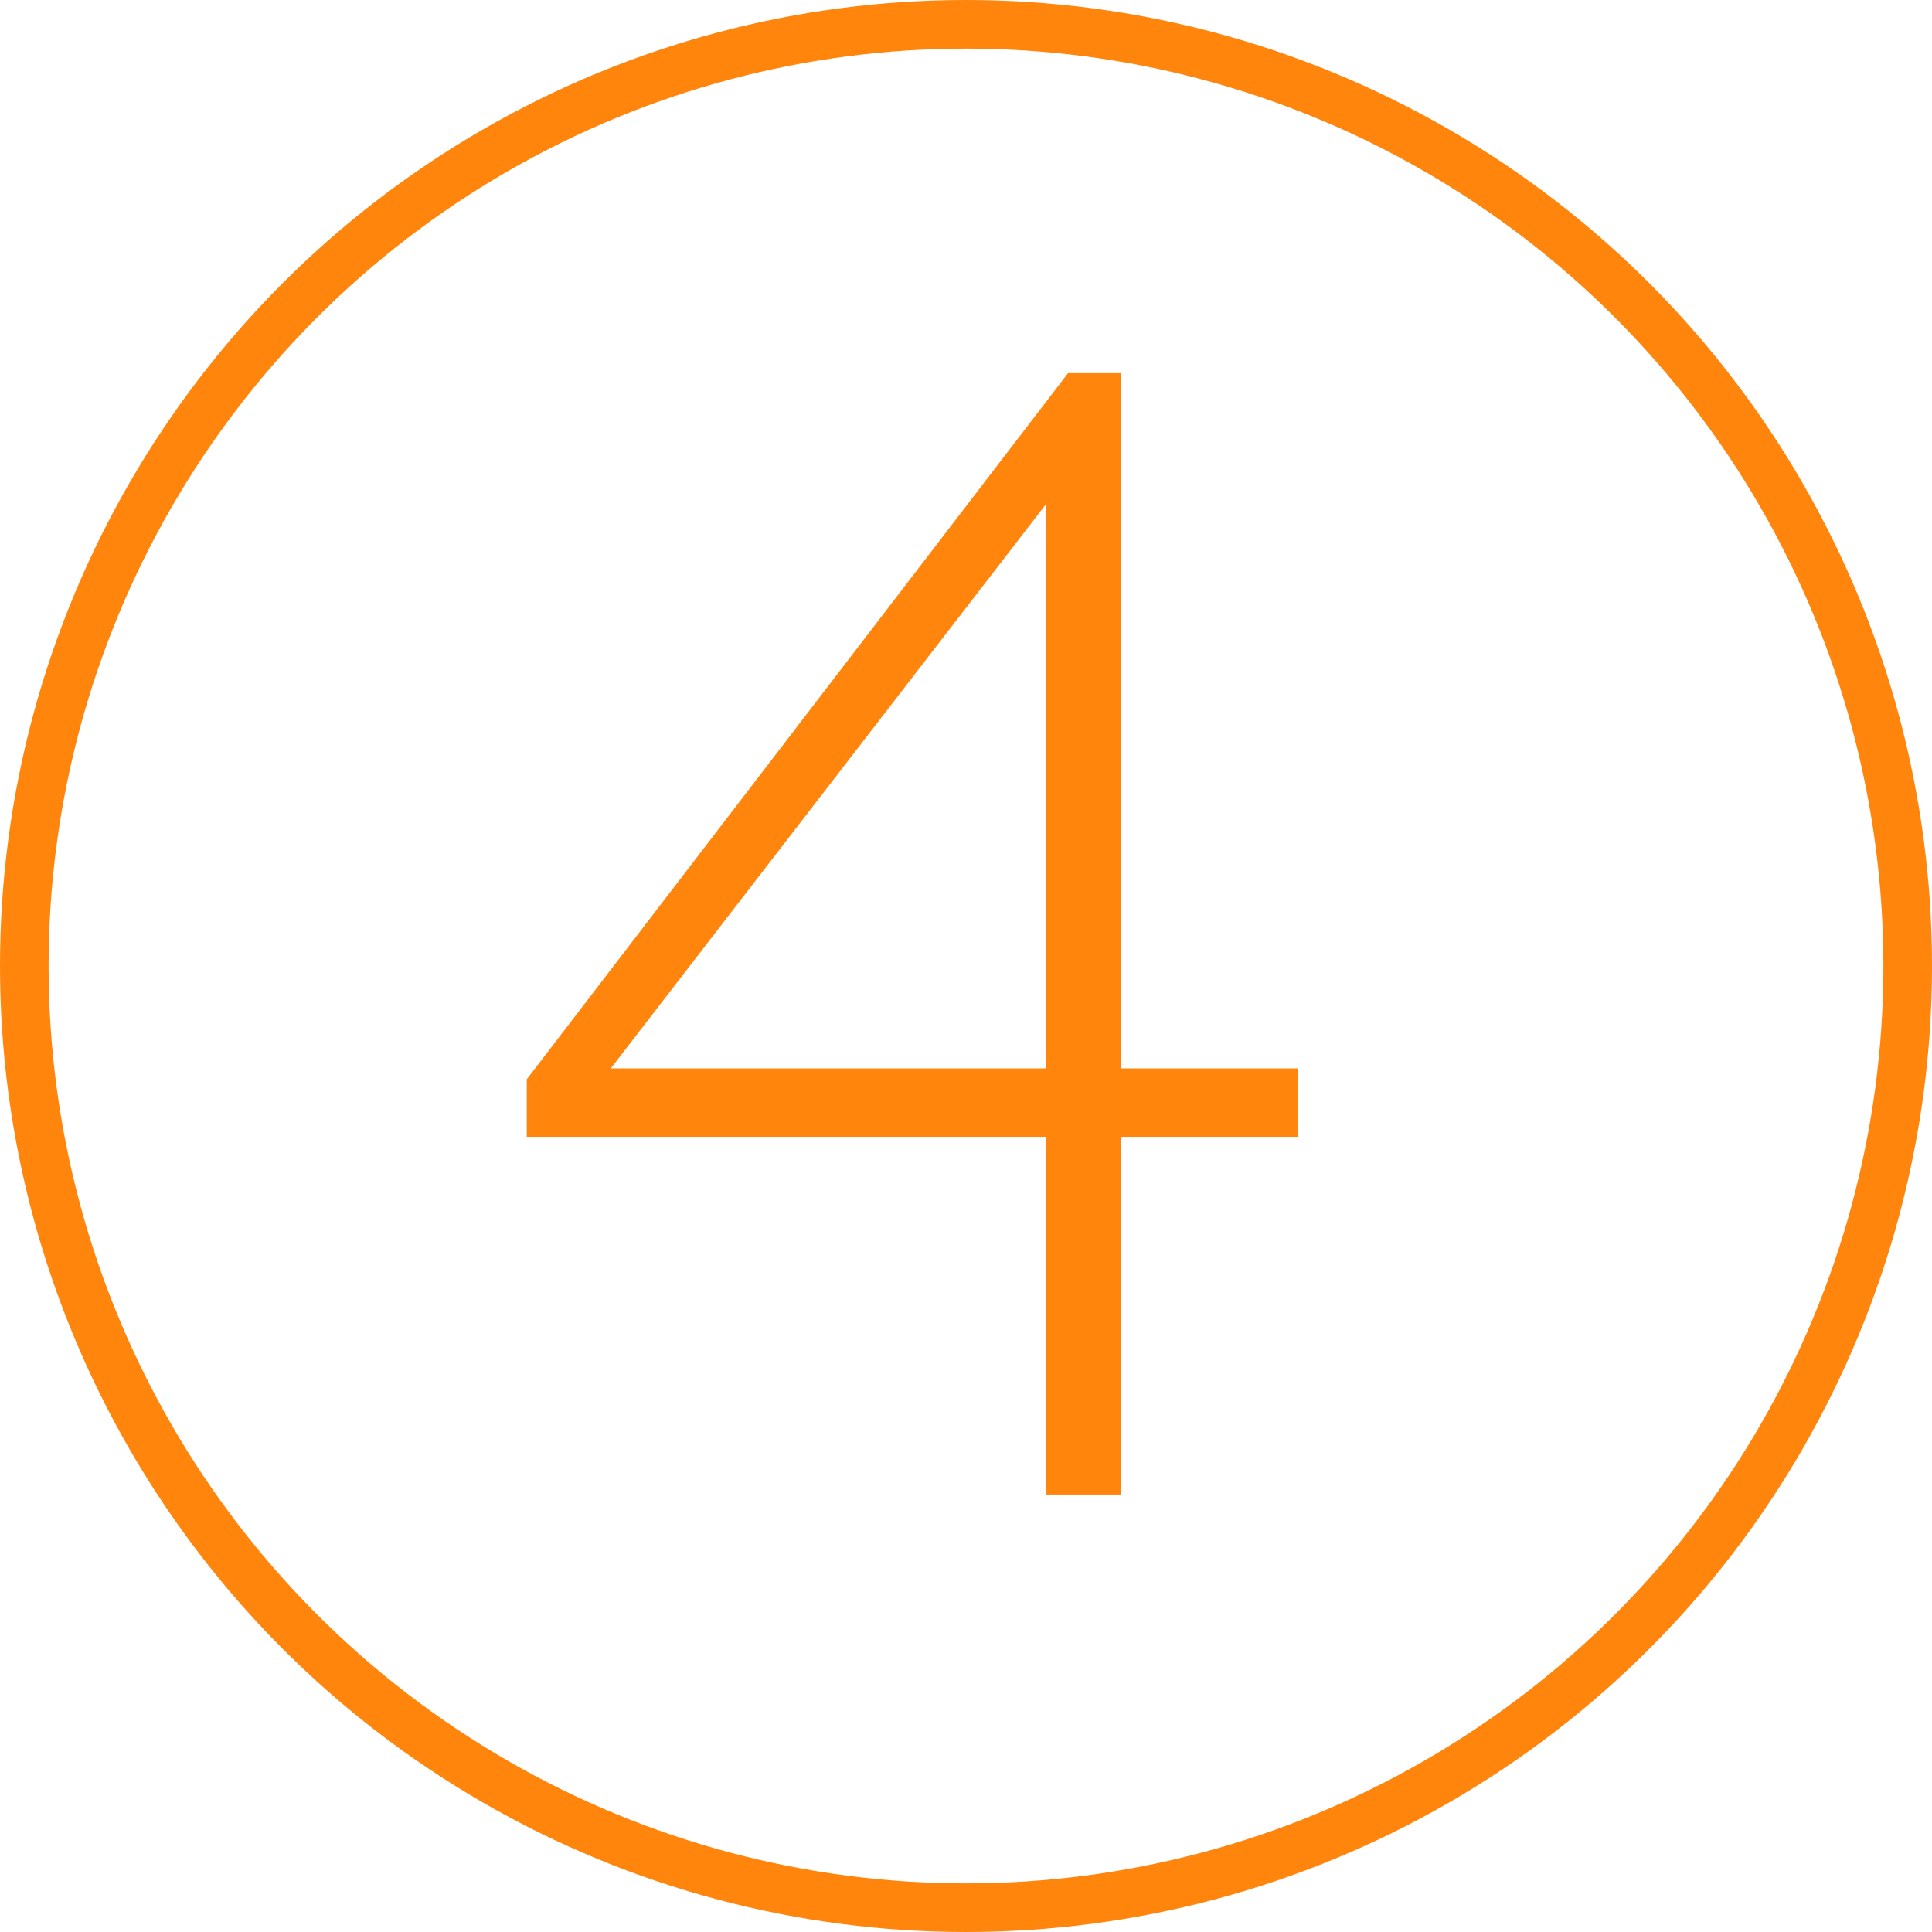
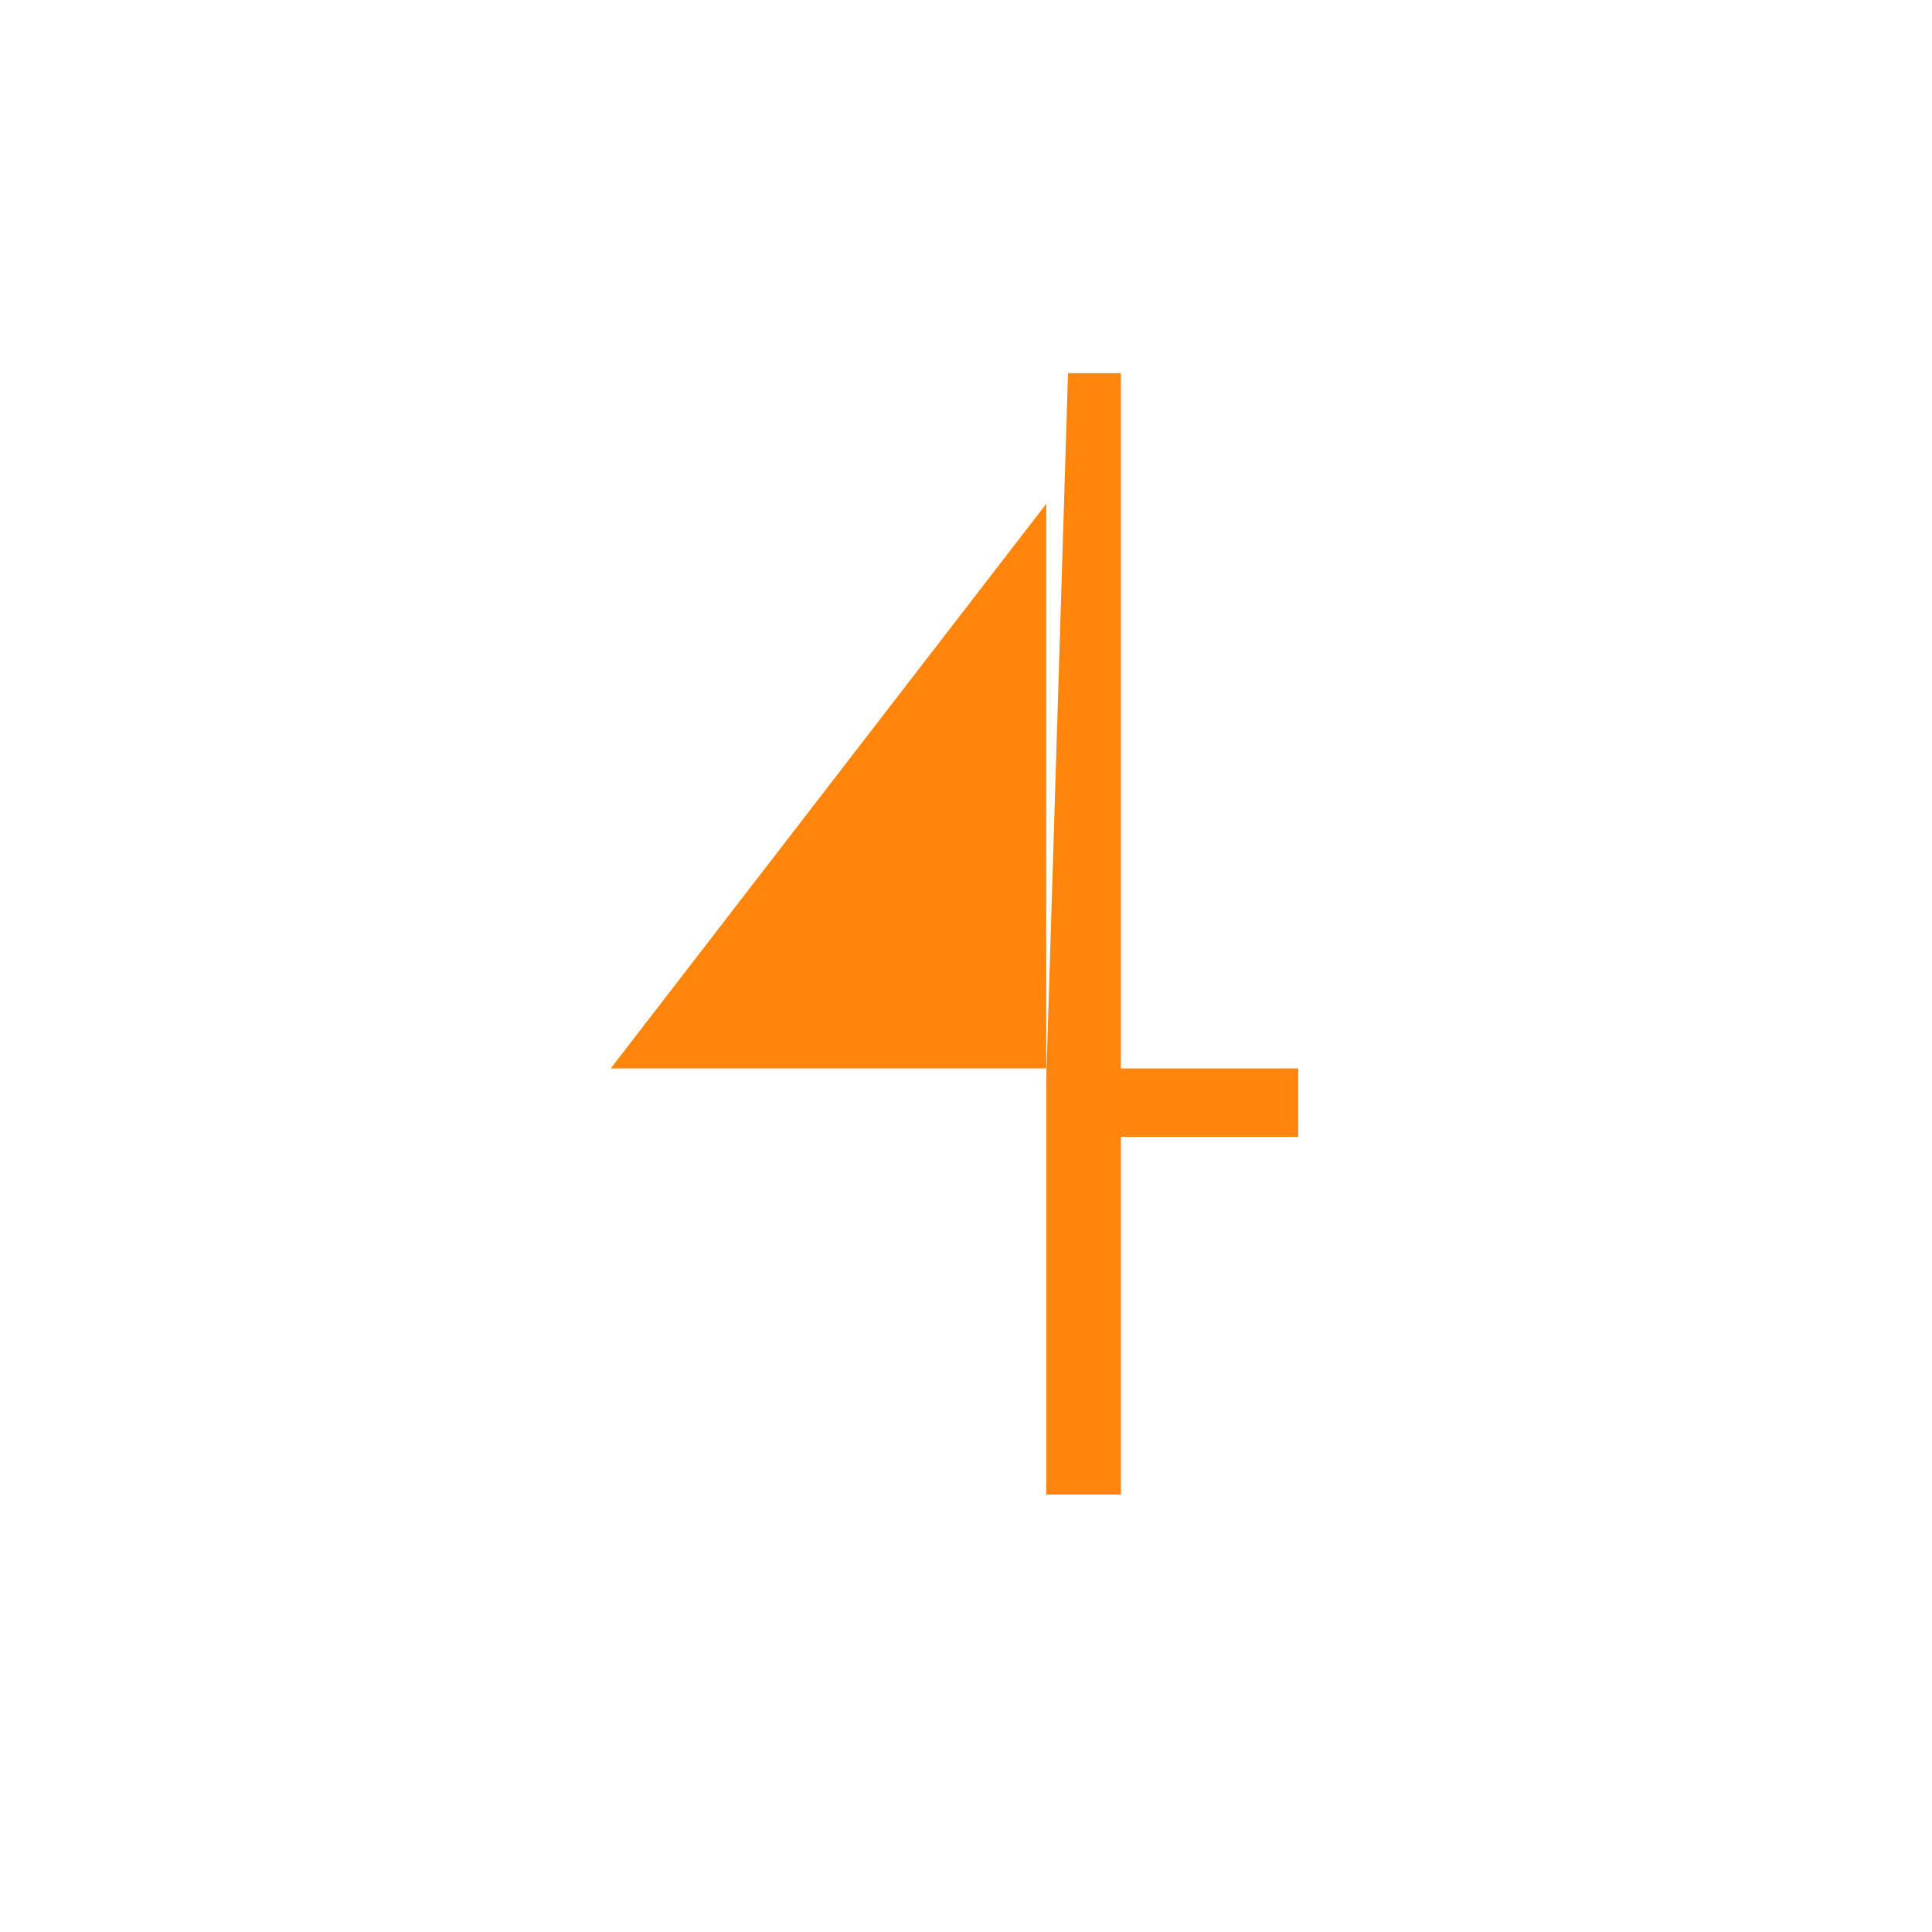
<svg xmlns="http://www.w3.org/2000/svg" width="159" height="159" viewBox="0 0 159 159" fill="none">
-   <circle cx="79.5" cy="79.5" r="77.5" stroke="#FF850C" stroke-width="4" />
-   <path d="M86.104 123V93.56H43.352V88.824L87.896 30.712H92.248V87.928H106.84V93.56H92.248V123H86.104ZM86.104 87.928V41.464L50.264 87.928H86.104Z" fill="#FF850C" />
+   <path d="M86.104 123V93.56V88.824L87.896 30.712H92.248V87.928H106.84V93.56H92.248V123H86.104ZM86.104 87.928V41.464L50.264 87.928H86.104Z" fill="#FF850C" />
</svg>